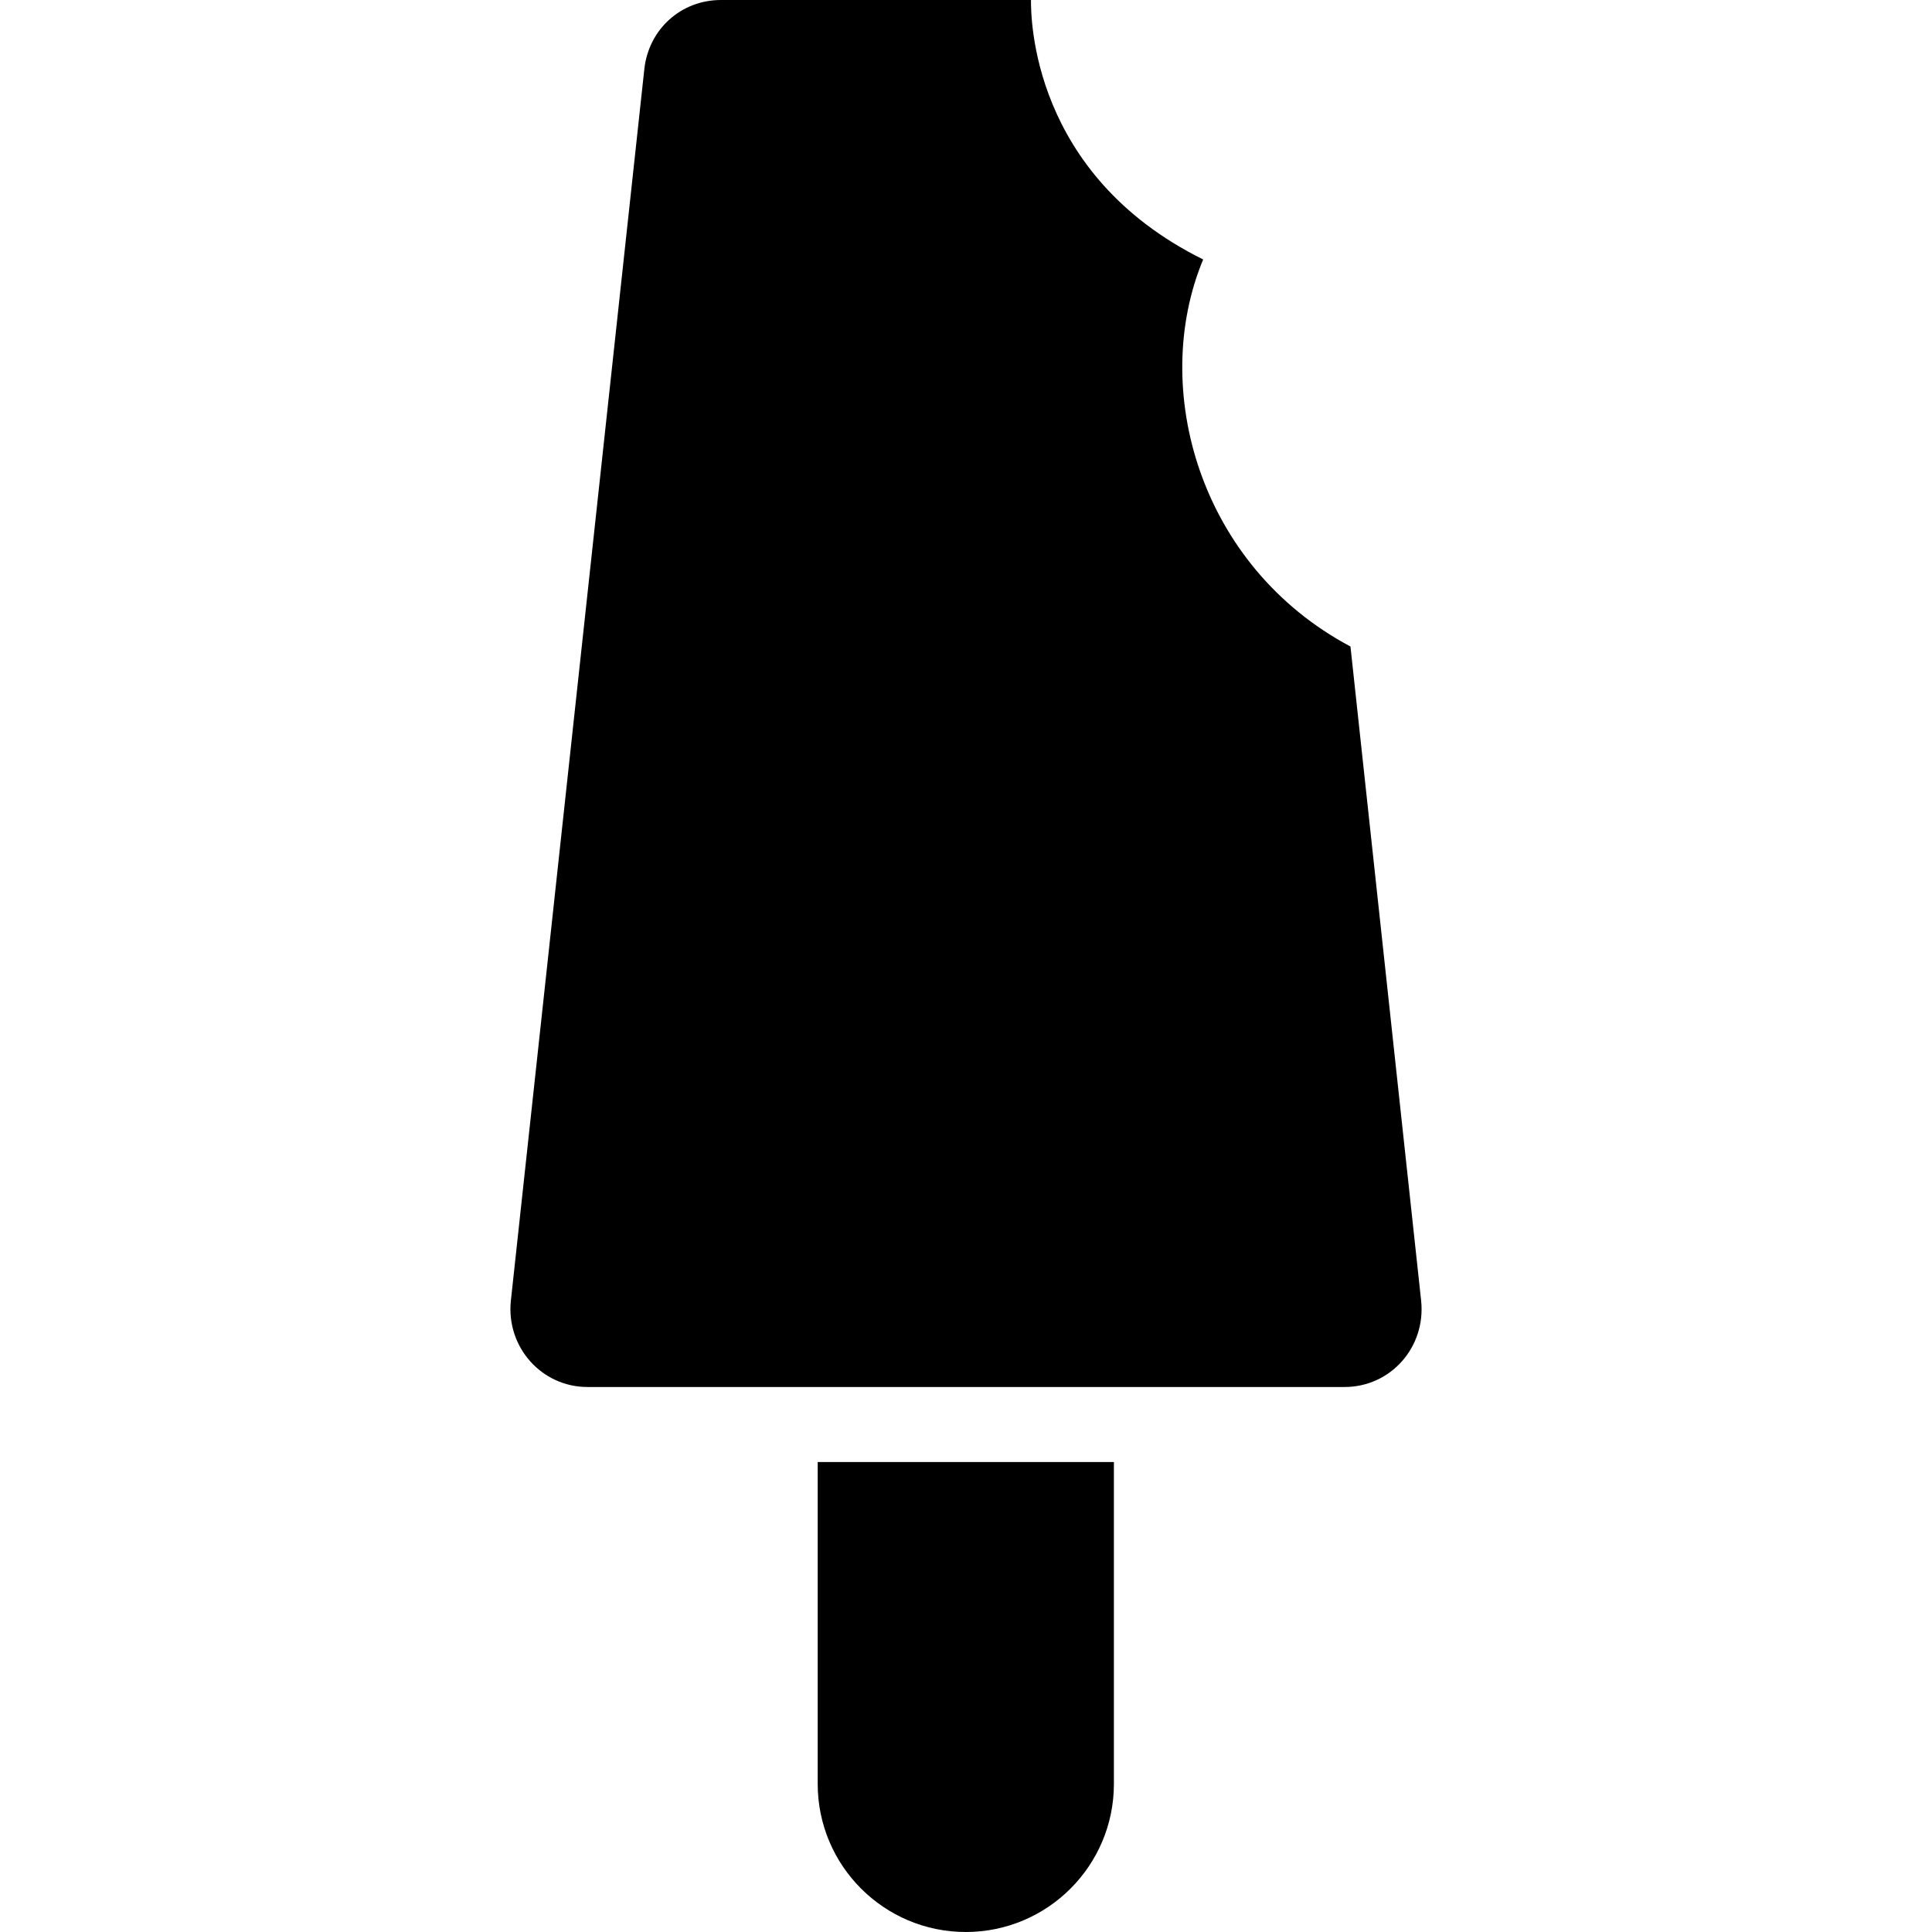
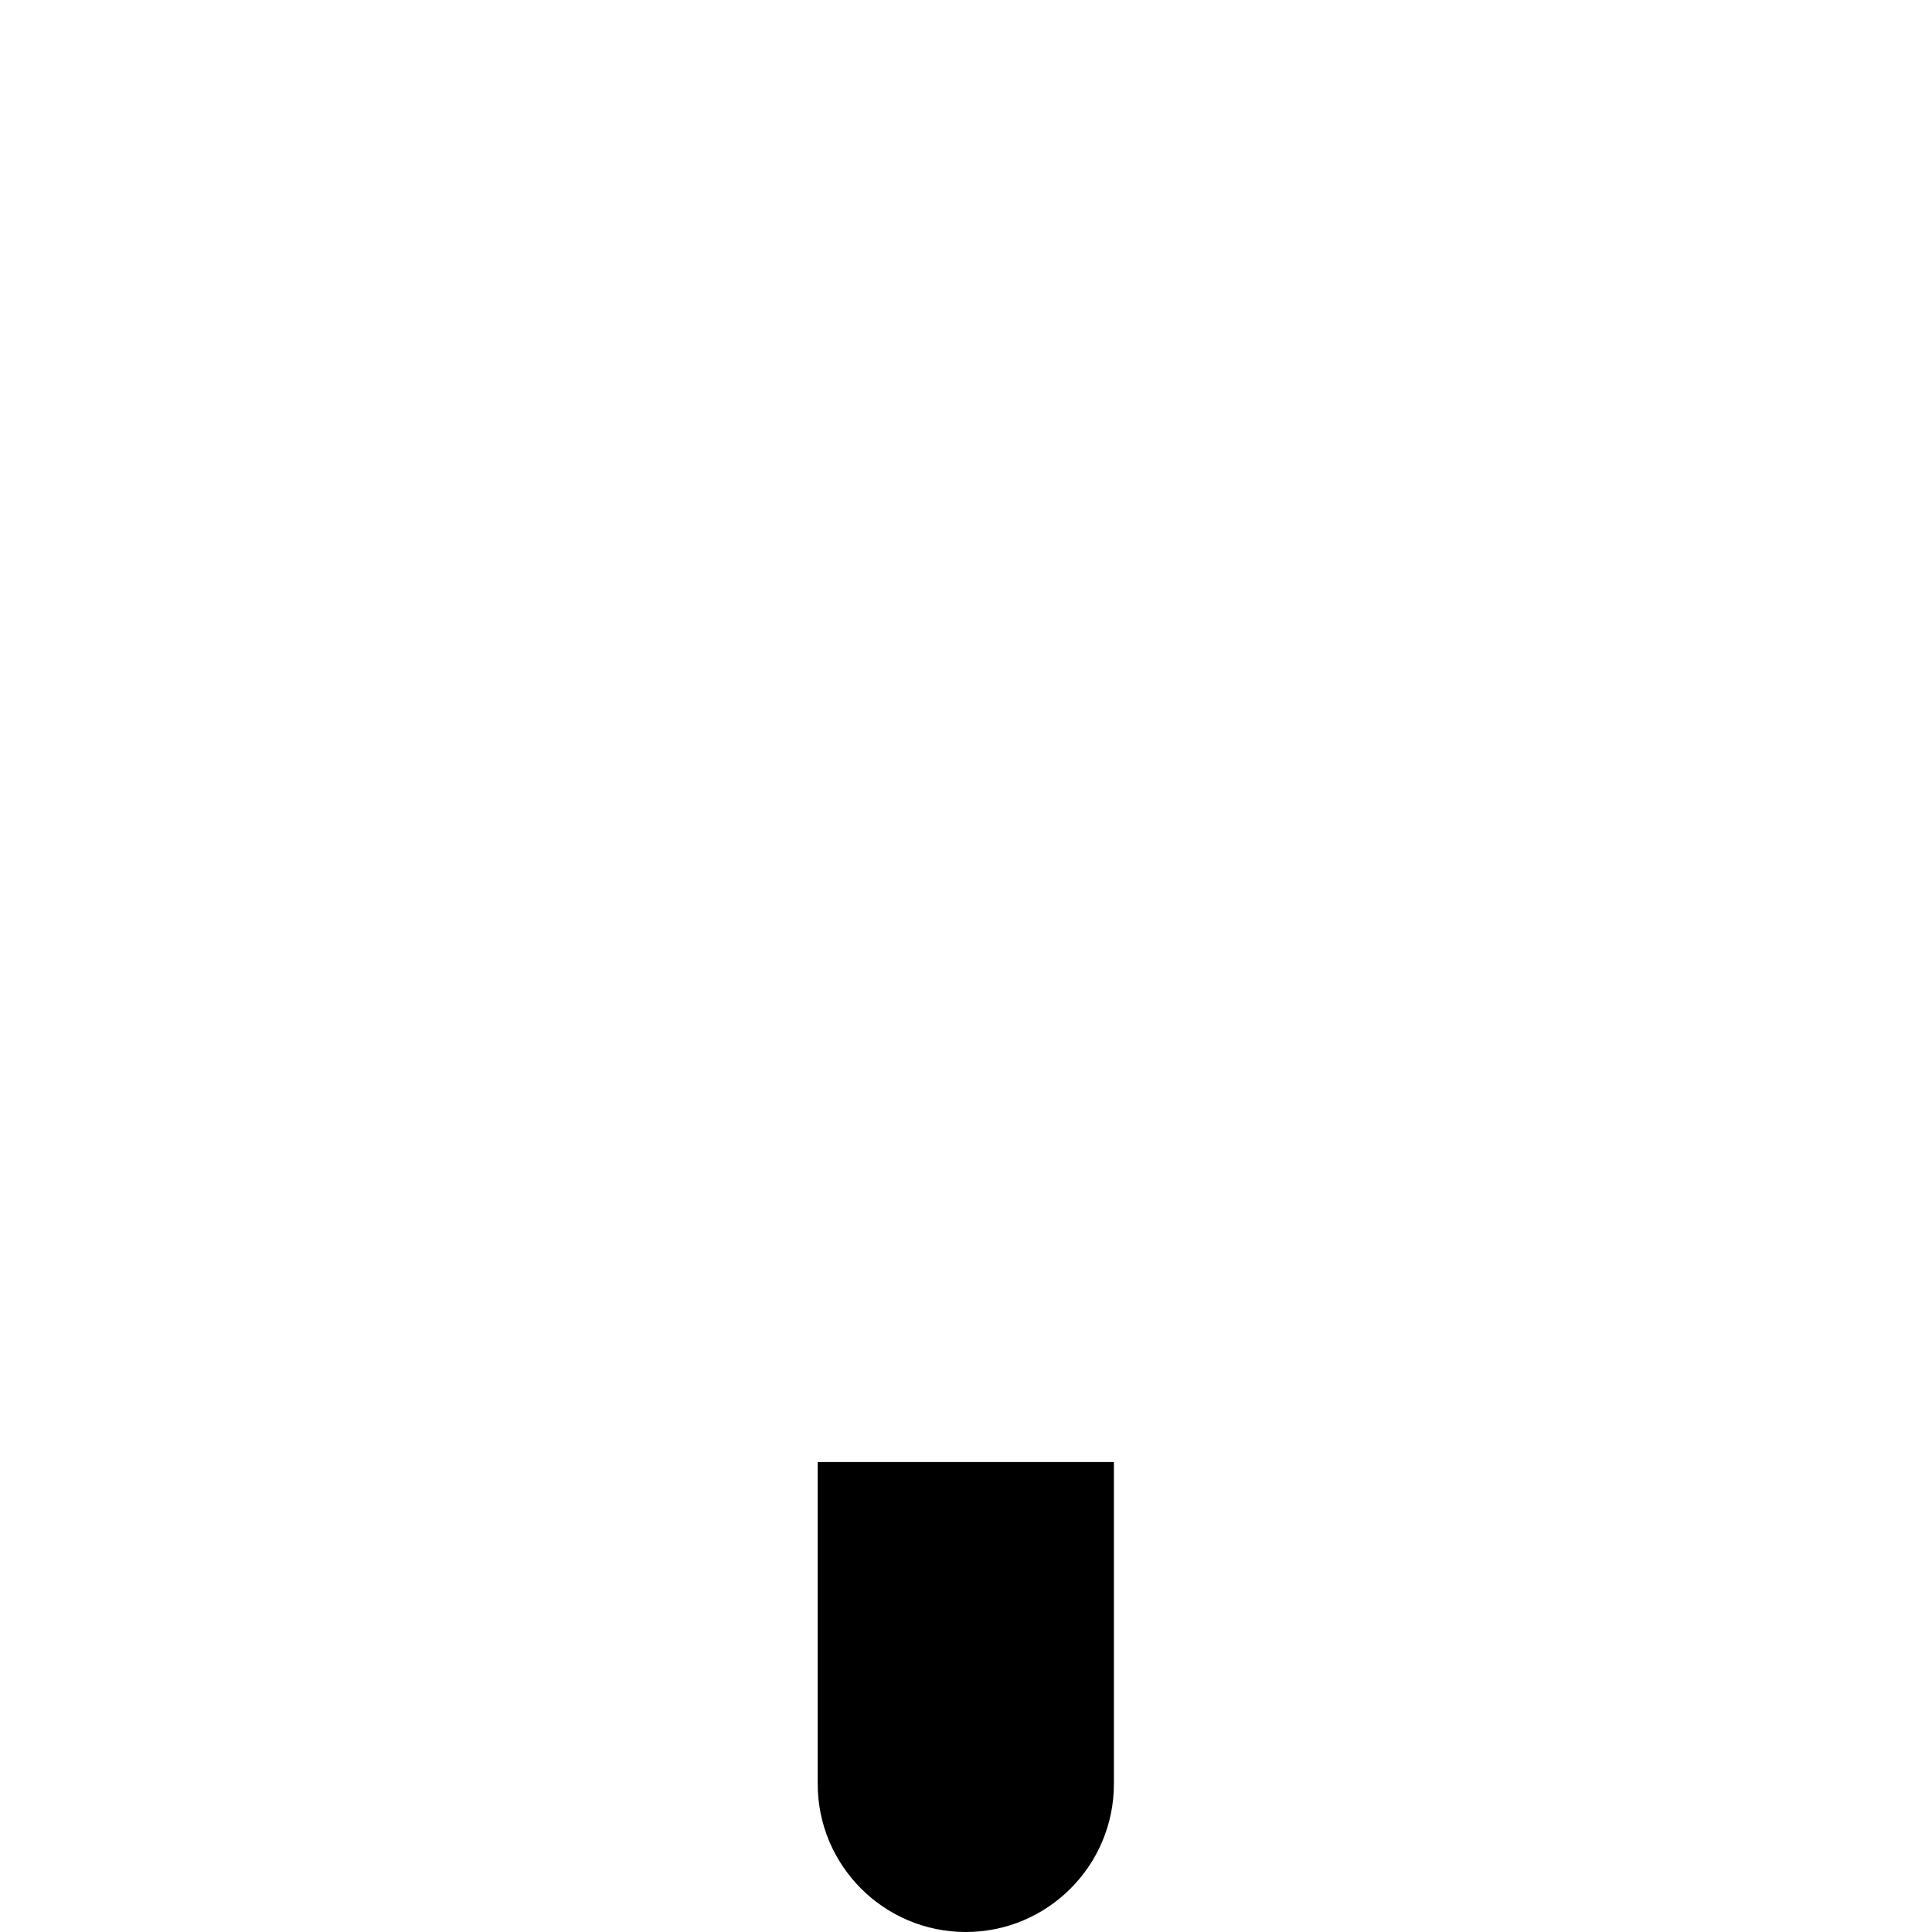
<svg xmlns="http://www.w3.org/2000/svg" fill="#000000" height="800px" width="800px" version="1.1" id="Capa_1" viewBox="0 0 489.2 489.2" xml:space="preserve">
  <g>
    <g>
      <g>
-         <path d="M304.65,65.7c-43.6-21.6-43.6-61.4-43.6-65.7h-78.5c-10.1,0-18.3,7.4-19.4,17.5l-33.8,311.9     c-1.2,11.7,7.8,21.8,19.4,21.8h191.7c11.7,0,20.6-10.1,19.4-21.8l-17.9-165.7C303.75,143.4,291.049,98.4,304.65,65.7z" />
        <path d="M207.049,370.2v81.5c0,20.7,16.8,37.5,37.5,37.5l0,0c20.7,0,37.5-16.8,37.5-37.5v-81.5H207.049z" />
      </g>
    </g>
  </g>
</svg>